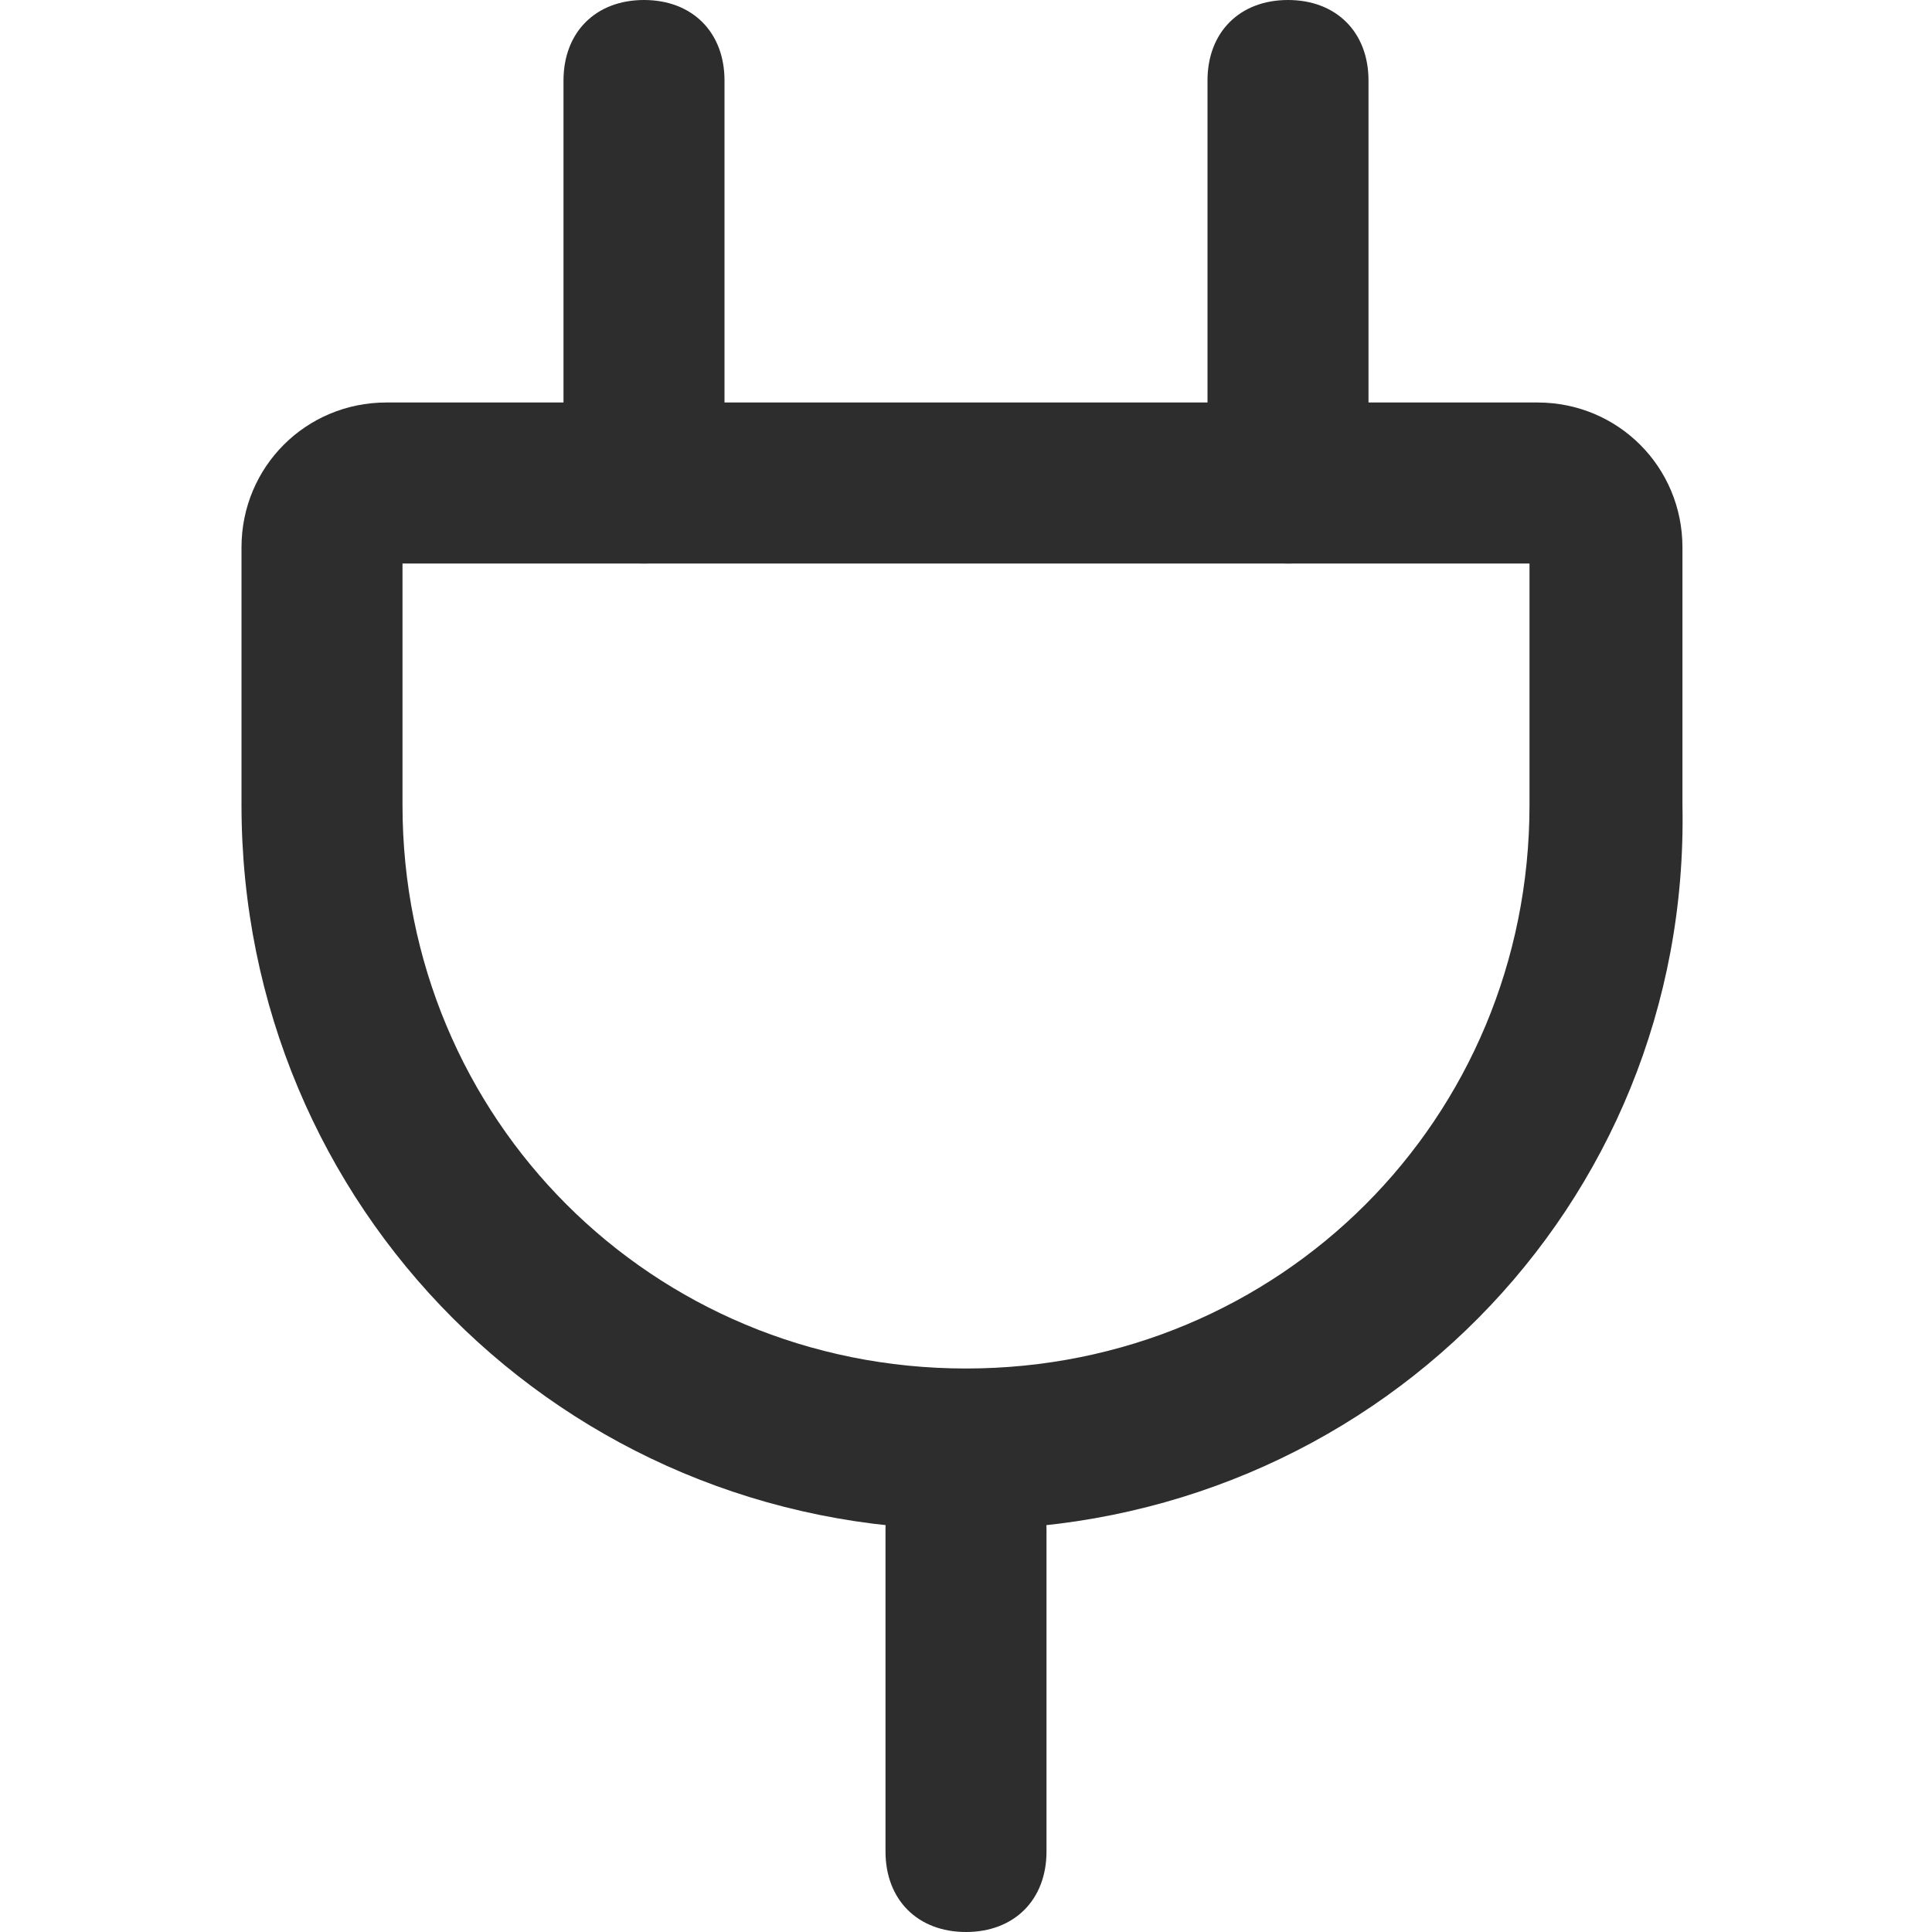
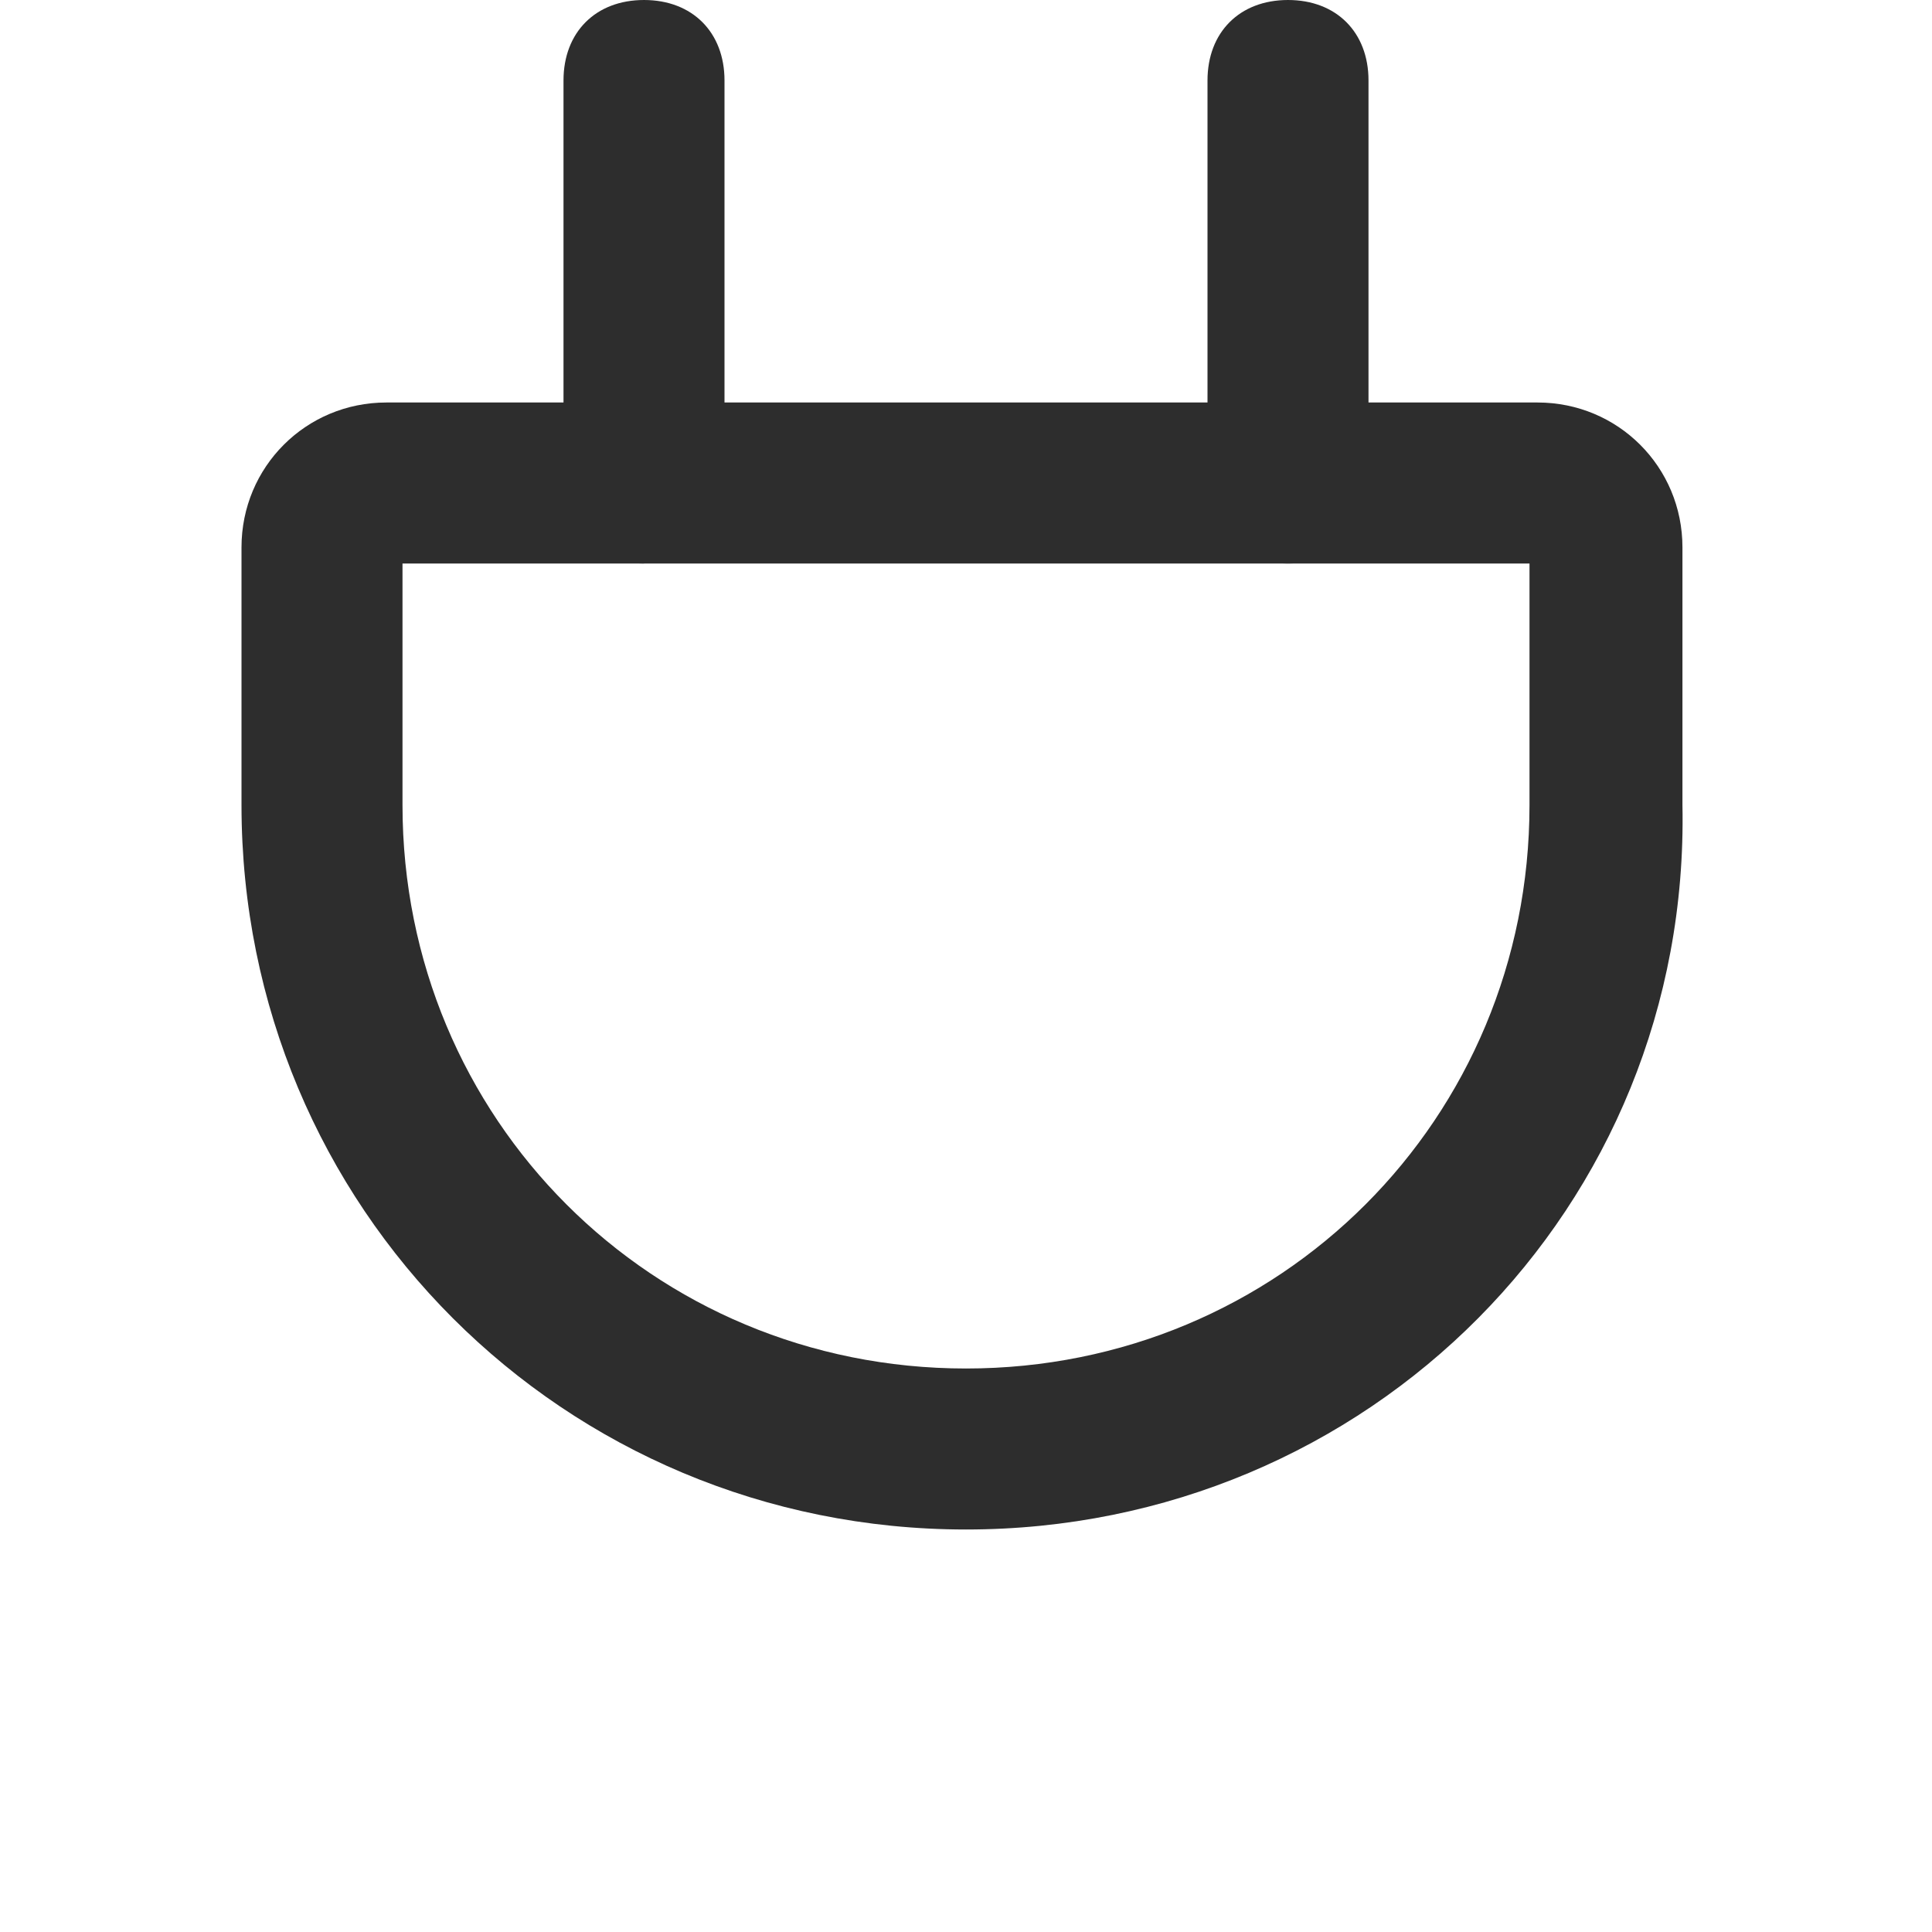
<svg xmlns="http://www.w3.org/2000/svg" version="1.1" id="Layer_1" x="0px" y="0px" viewBox="0 0 24 24" style="enable-background:new 0 0 24 24;" xml:space="preserve">
  <style type="text/css">
	.st0{fill:#2D2D2D;}
</style>
  <path class="st0" d="M12,19c-5,0-9-4-9-9V6.8C3,5.8,3.8,5,4.8,5h14.3c1,0,1.8,0.8,1.8,1.8V10C21,15,17,19,12,19z M5,7v3  c0,3.9,3.1,7,7,7c3.9,0,7-3.1,7-7V7H5z" />
-   <path class="st0" d="M8,7C7.4,7,7,6.6,7,6V1c0-0.6,0.4-1,1-1s1,0.4,1,1v5C9,6.6,8.6,7,8,7z" />
+   <path class="st0" d="M8,7C7.4,7,7,6.6,7,6V1c0-0.6,0.4-1,1-1s1,0.4,1,1v5z" />
  <path class="st0" d="M16,7c-0.6,0-1-0.4-1-1V1c0-0.6,0.4-1,1-1s1,0.4,1,1v5C17,6.6,16.6,7,16,7z" />
-   <path class="st0" d="M12,24c-0.6,0-1-0.4-1-1v-4c0-0.6,0.4-1,1-1s1,0.4,1,1v4C13,23.6,12.6,24,12,24z" />
</svg>